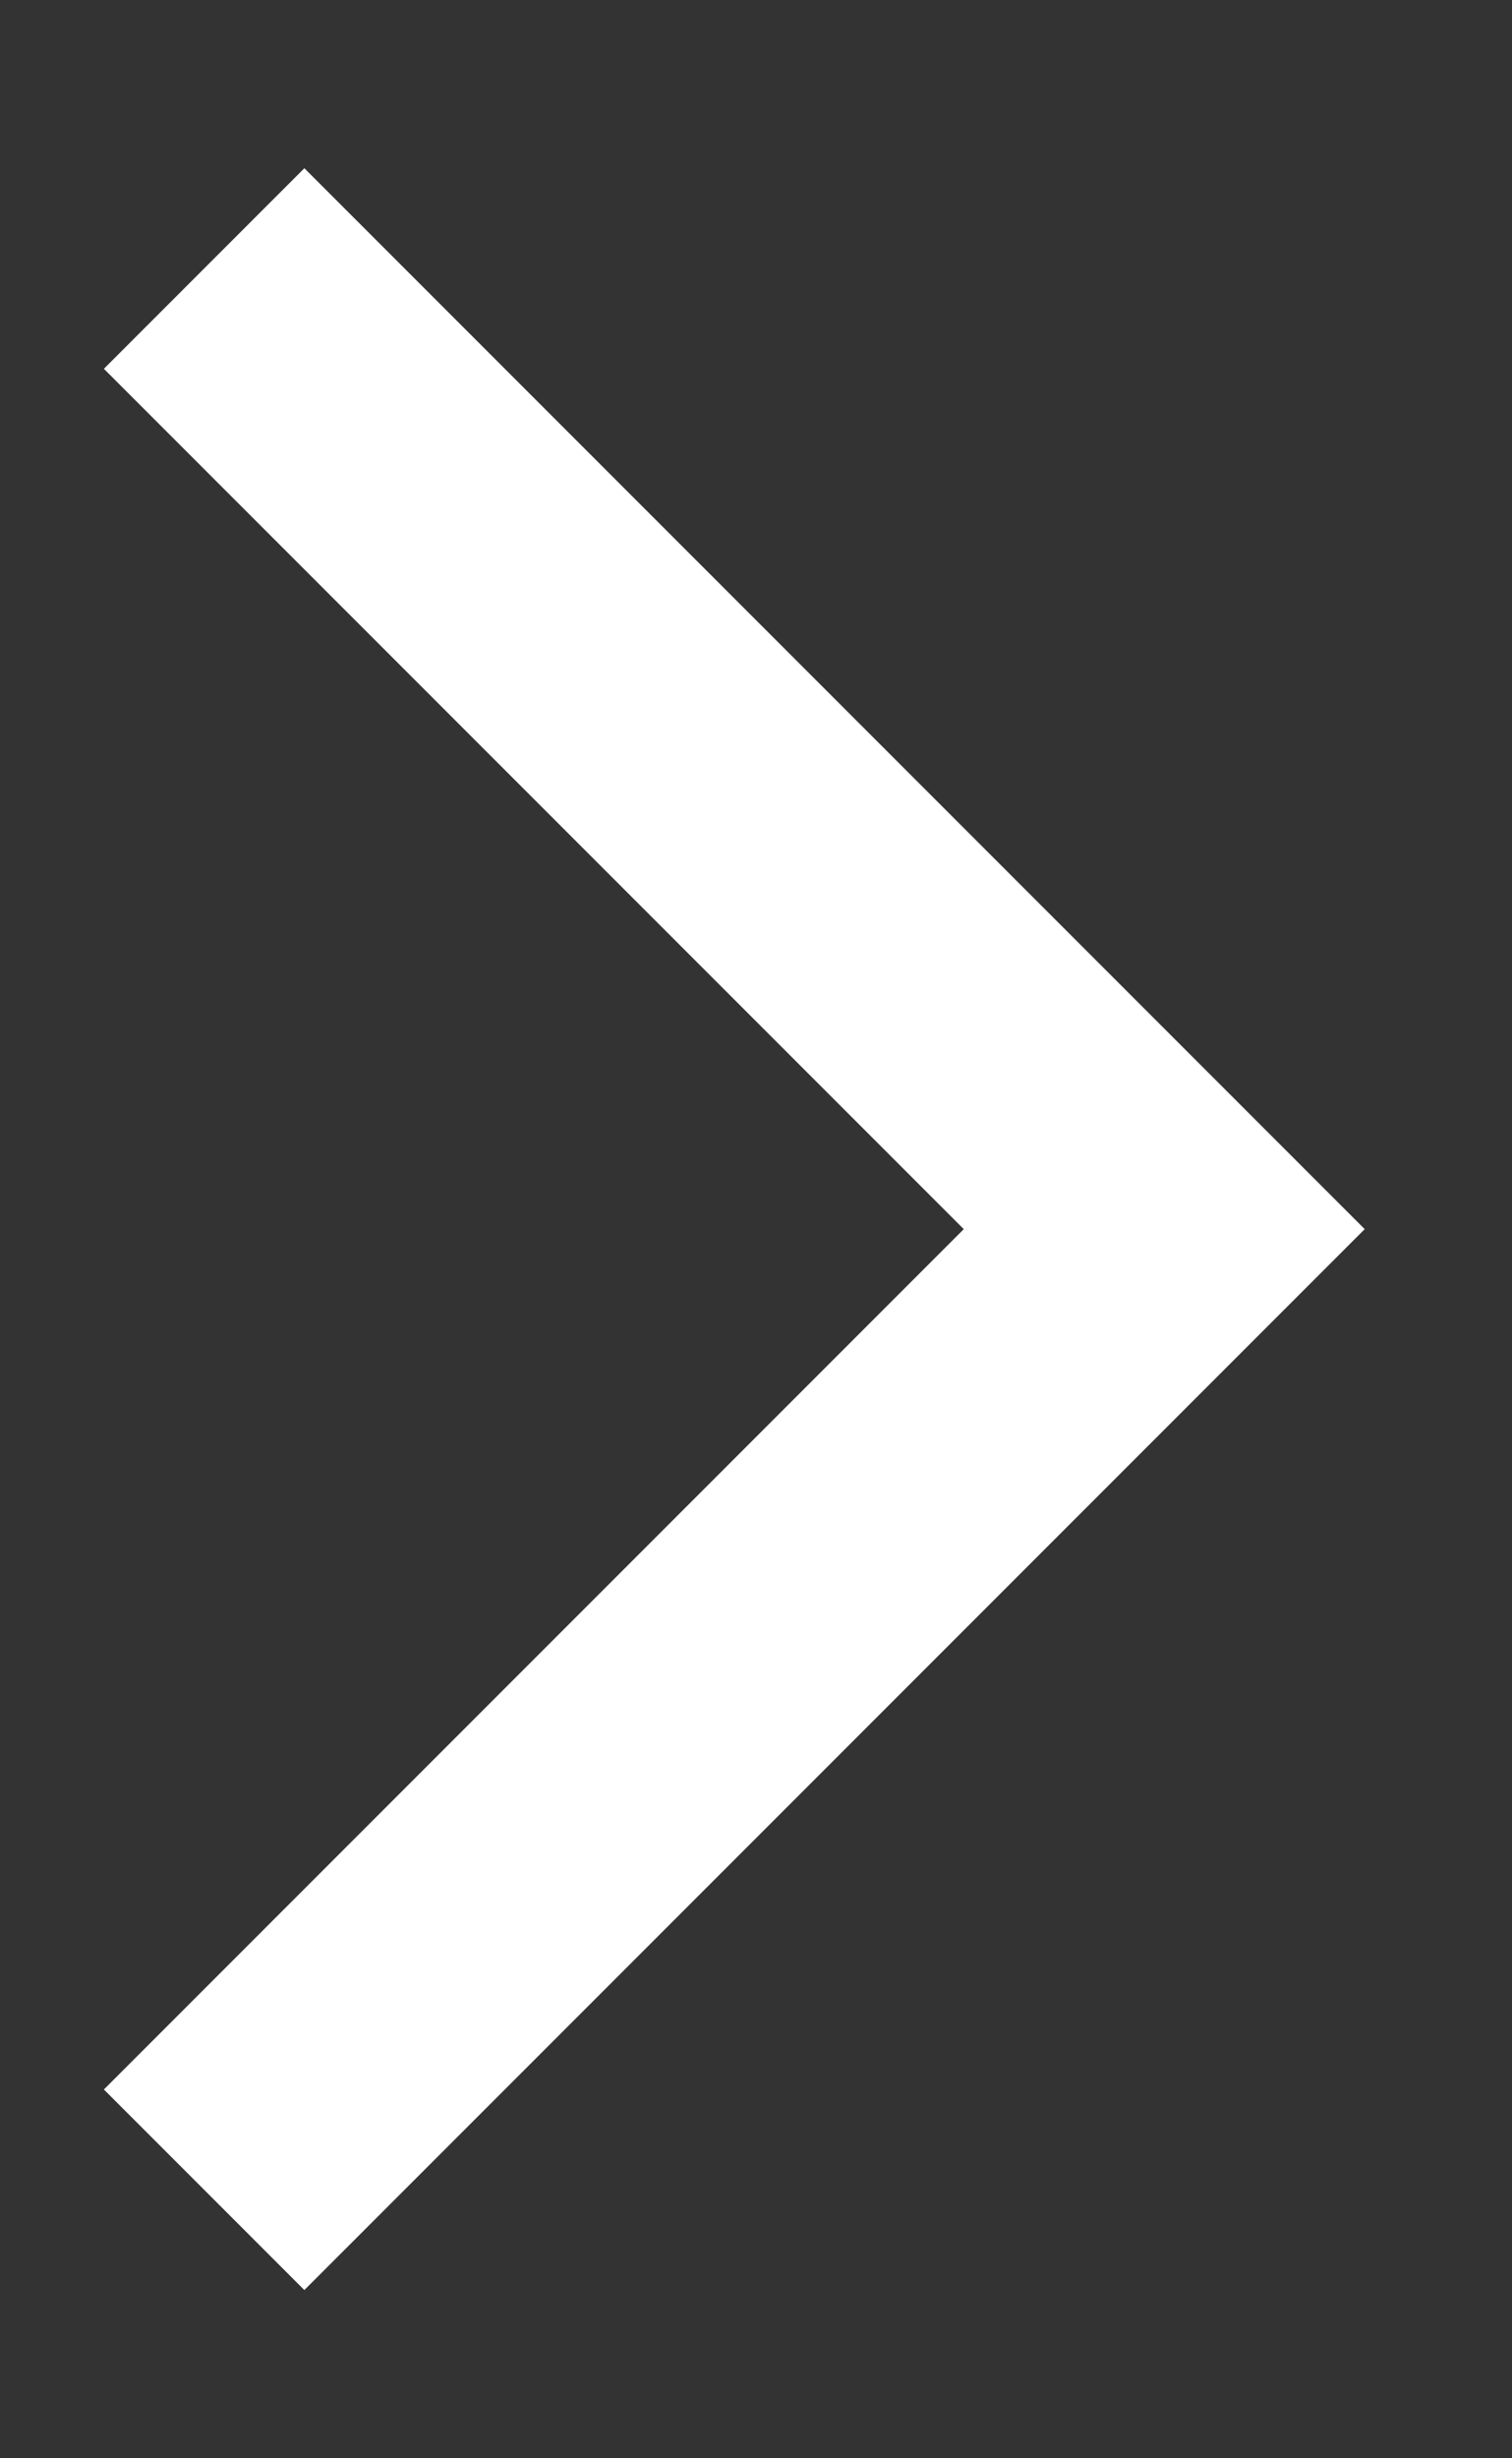
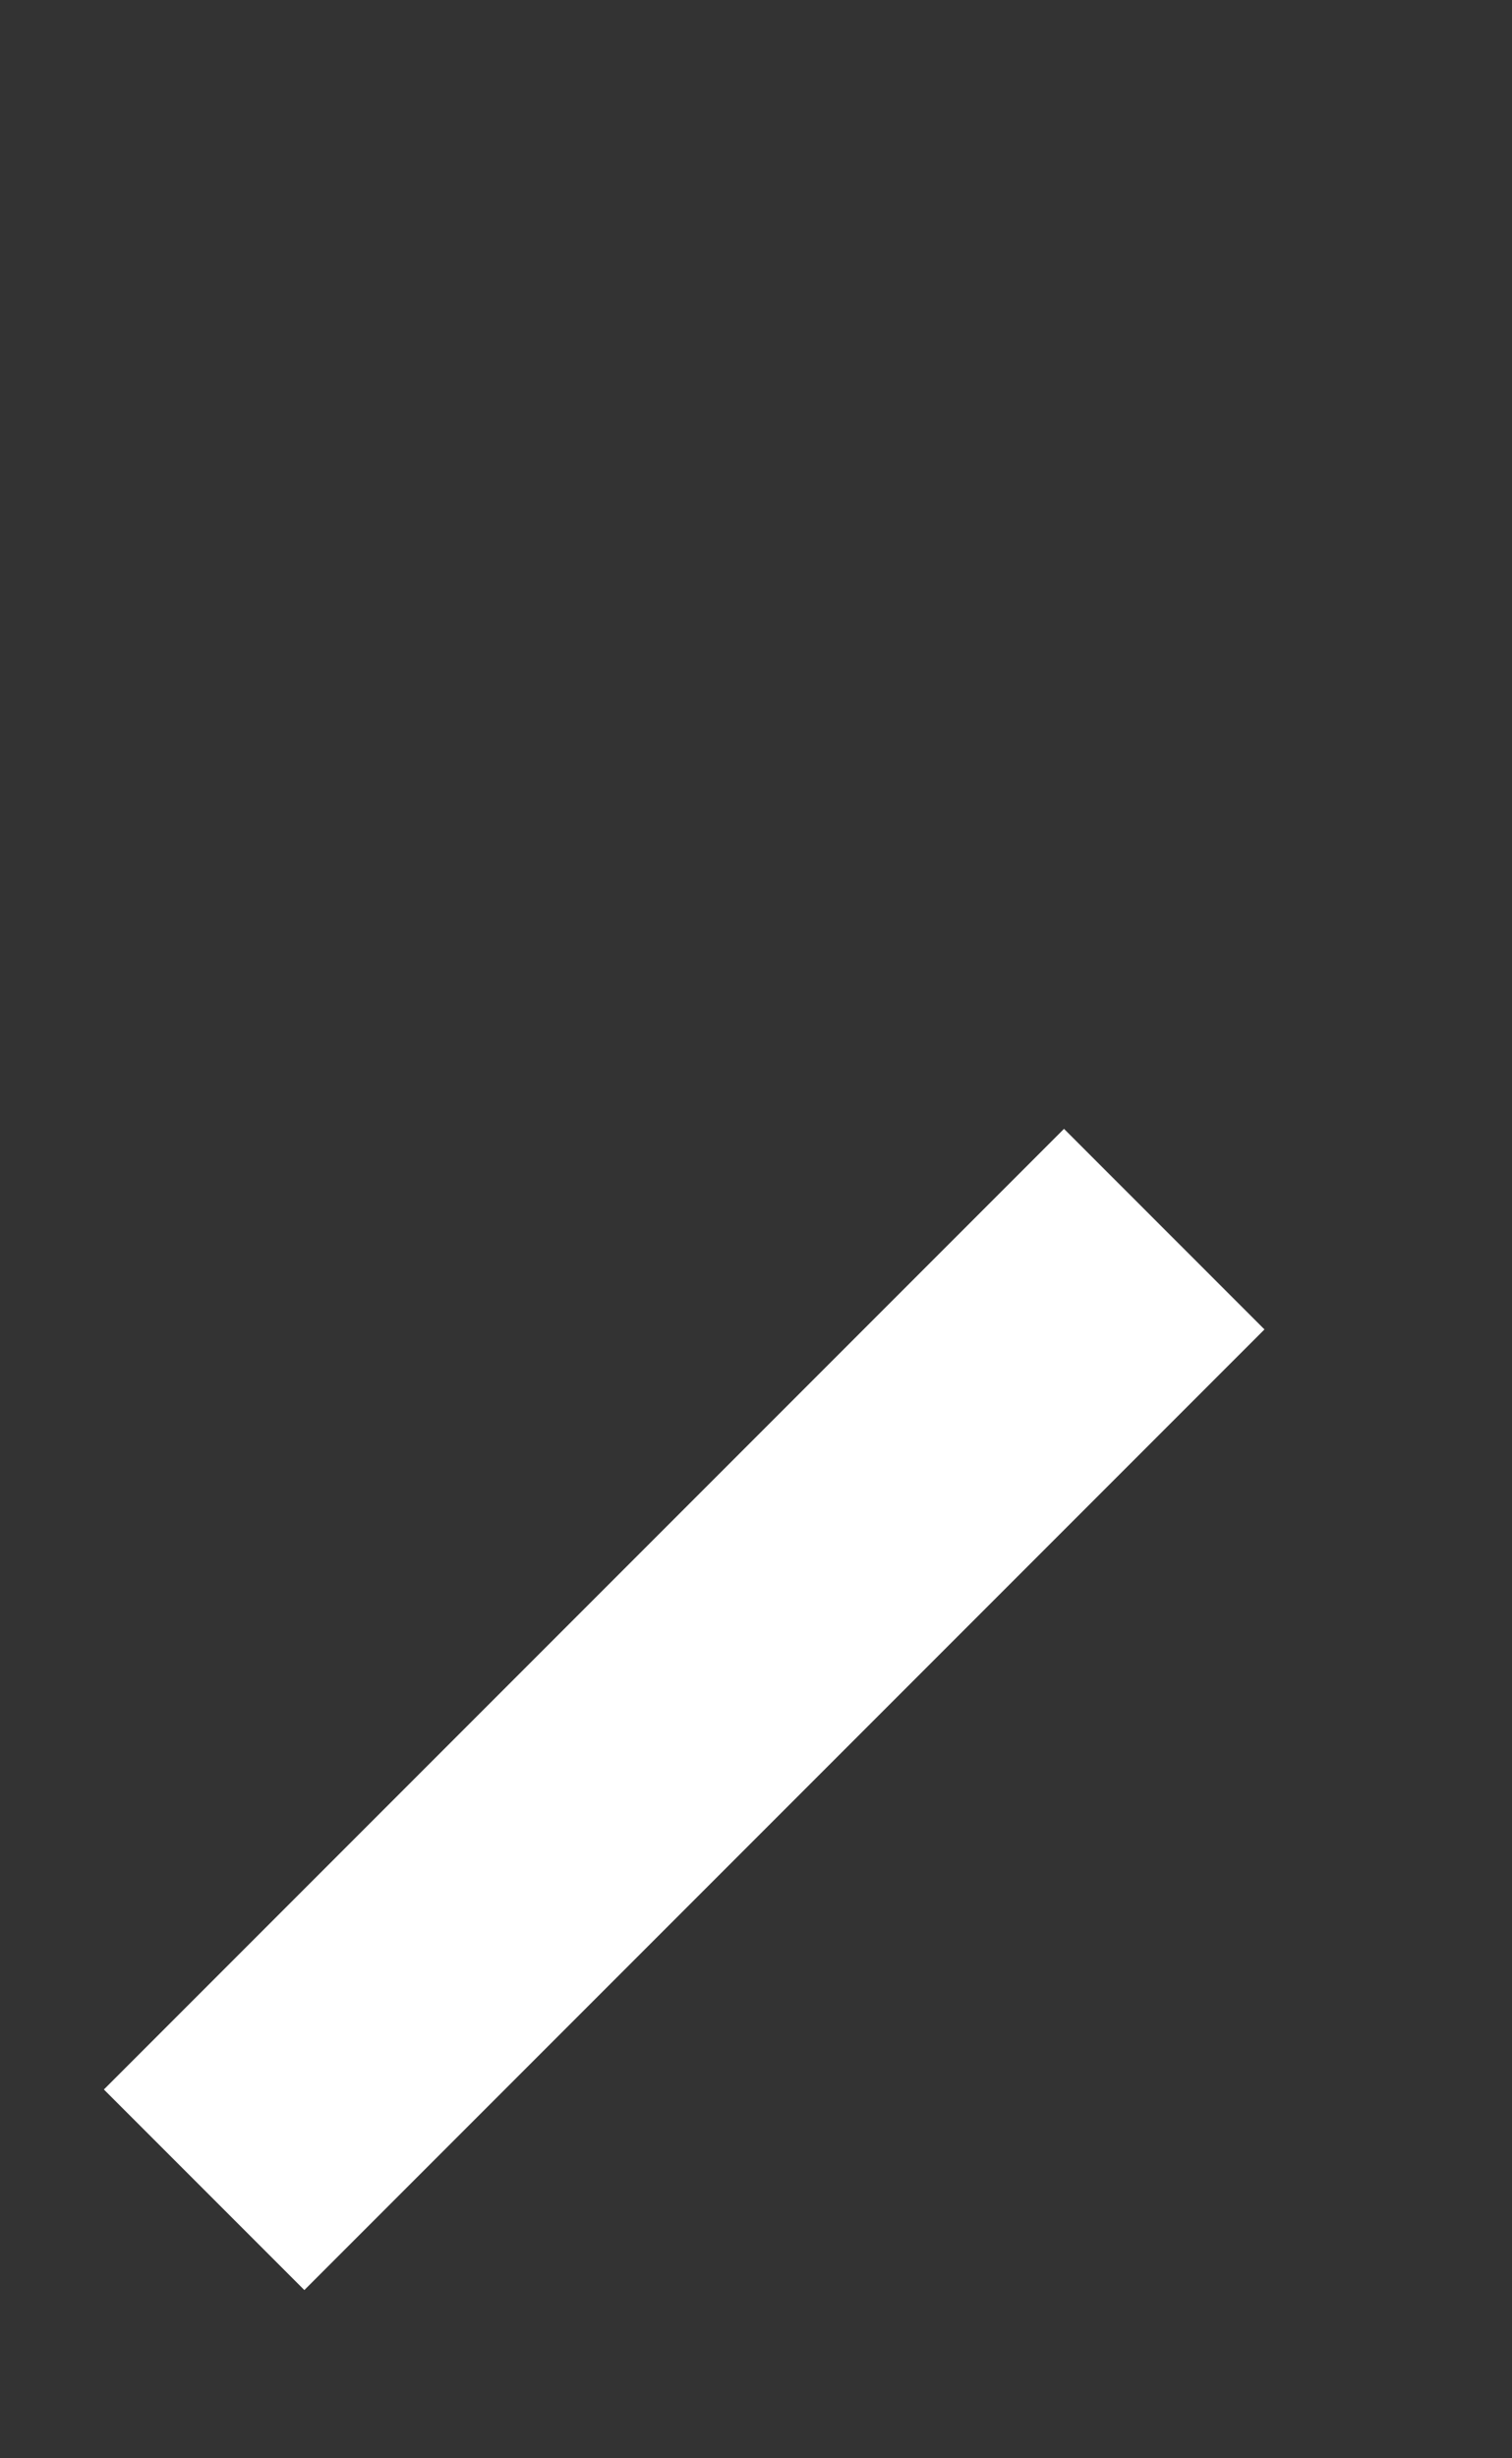
<svg xmlns="http://www.w3.org/2000/svg" width="8" height="13" viewBox="0 0 8 13" fill="none">
  <rect x="0" y="0" width="8" height="13" fill="#333333" stroke="none" />
-   <path d="M1.08 11.58L6.16 6.5L1.08 1.42" stroke="white" stroke-width="1.5" stroke-miterlimit="10" />
+   <path d="M1.08 11.58L6.16 6.5" stroke="white" stroke-width="1.5" stroke-miterlimit="10" />
</svg>